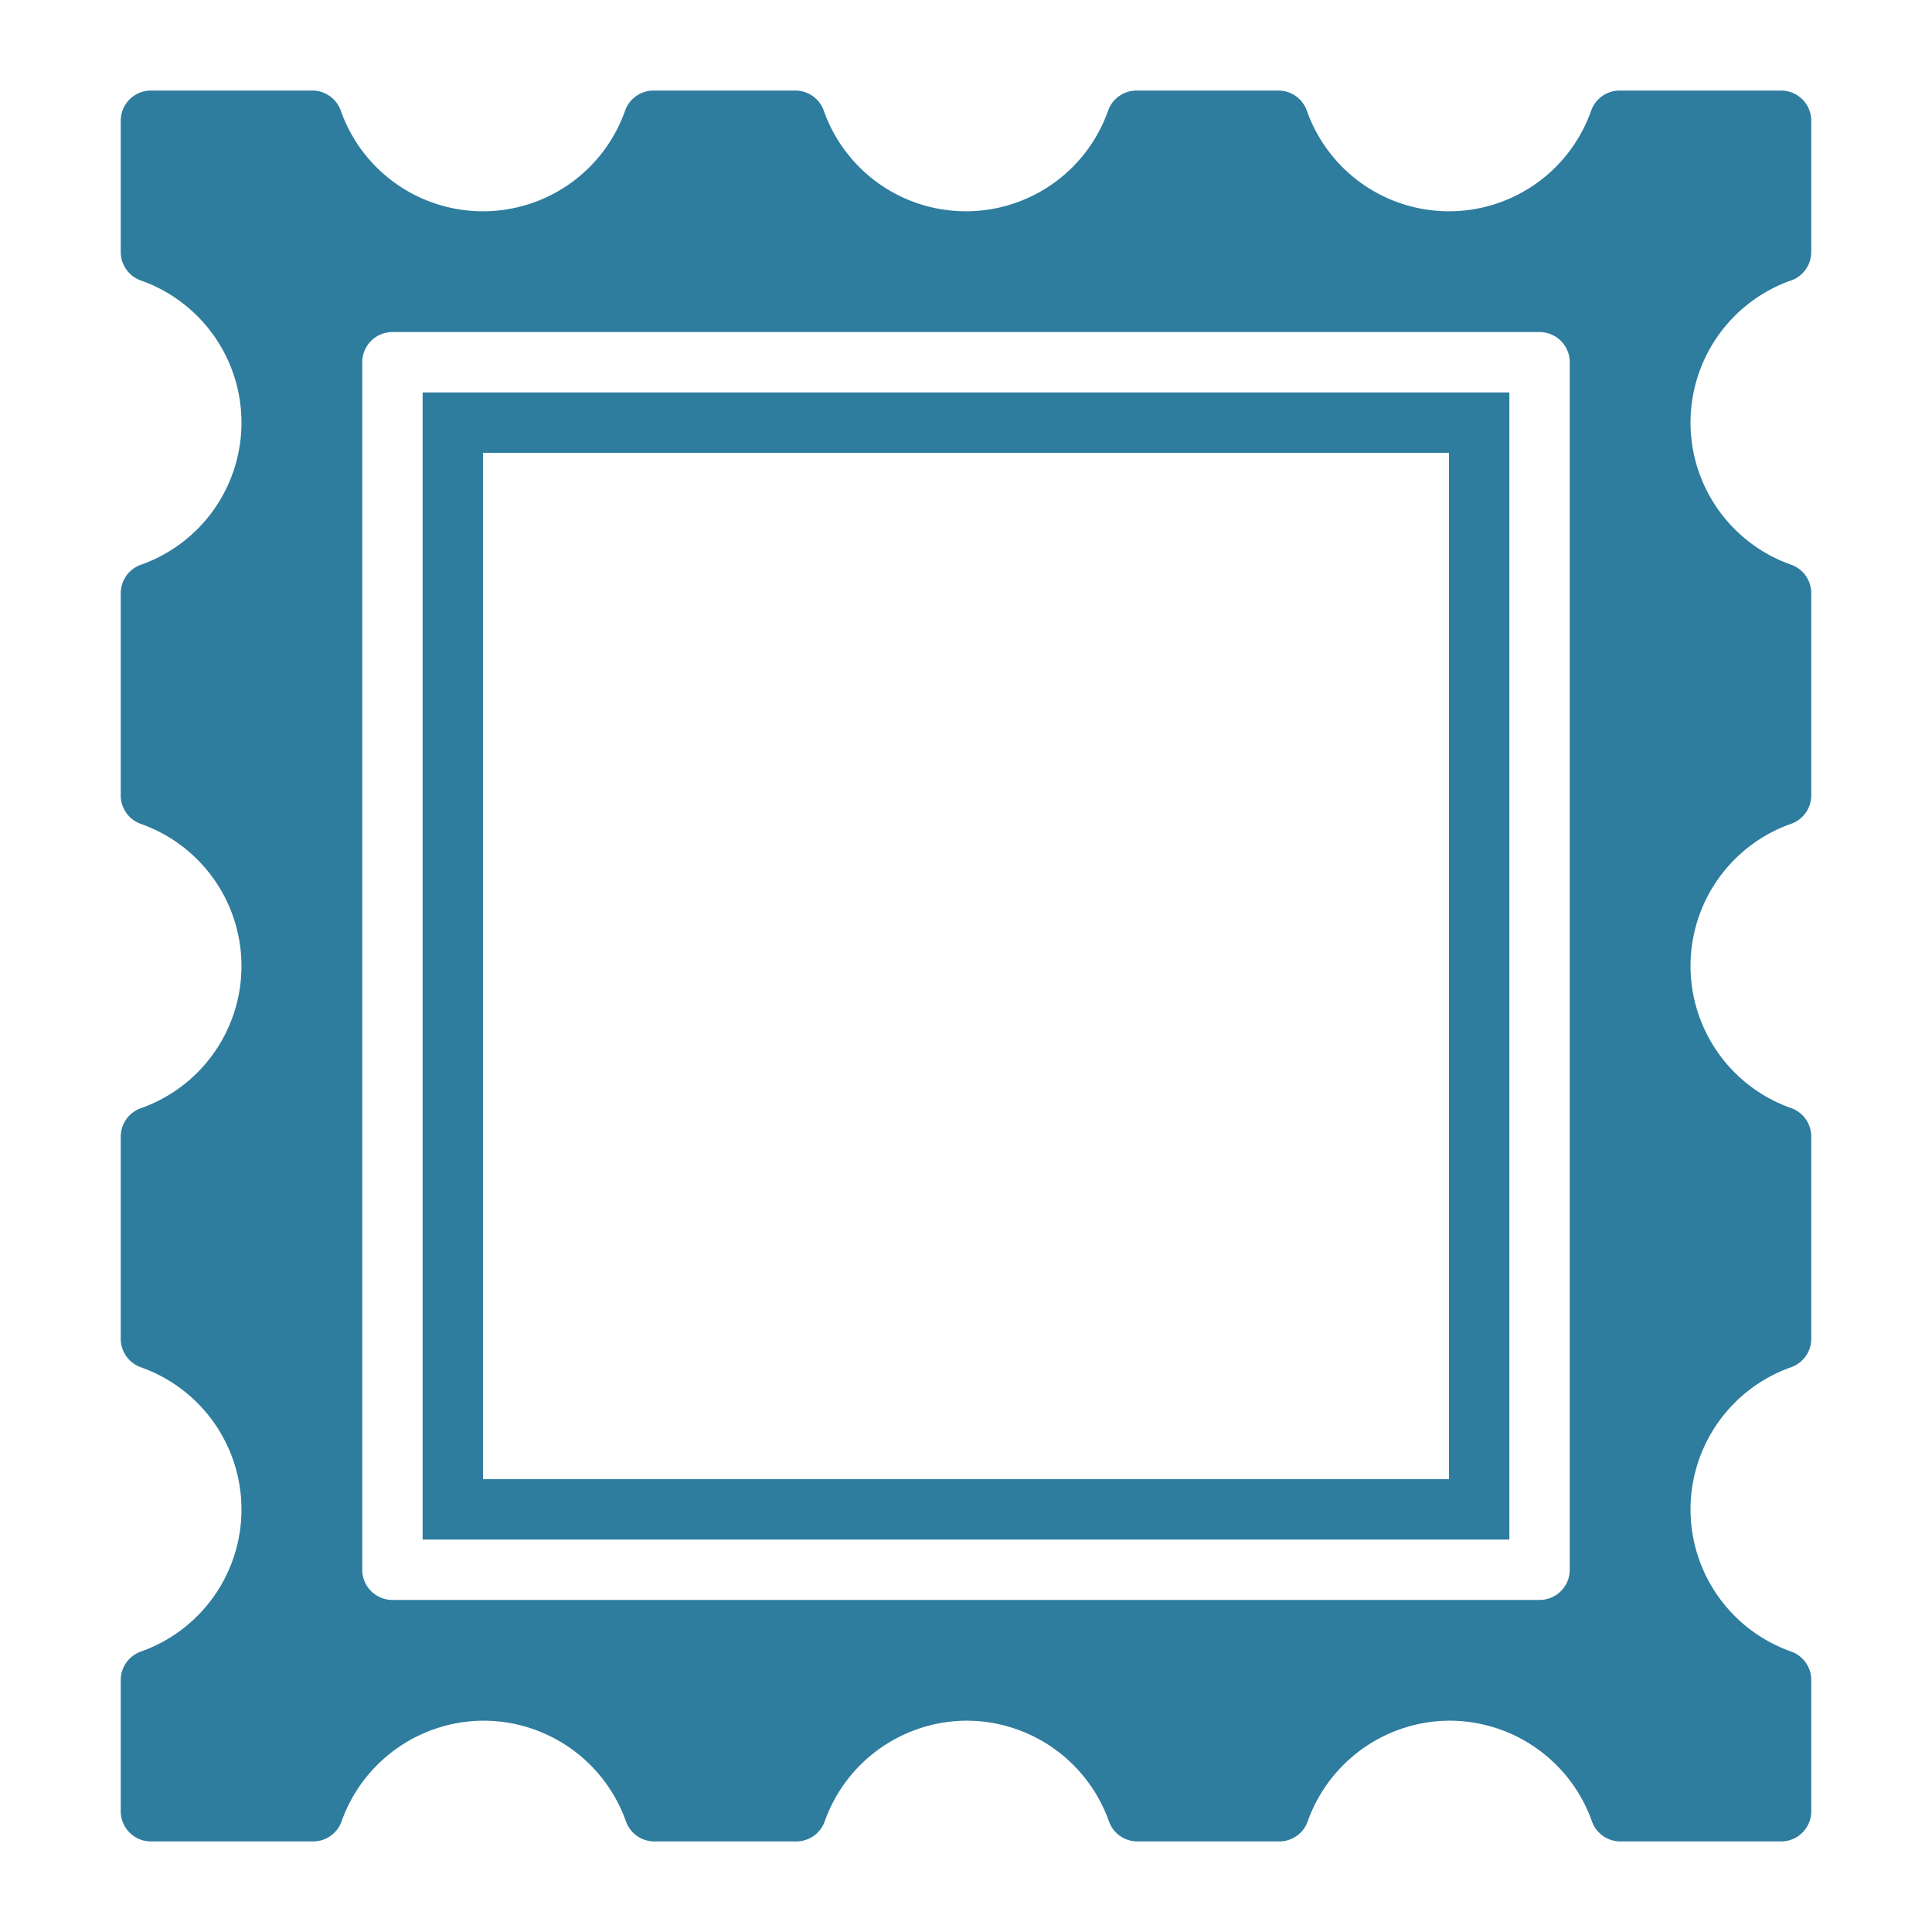
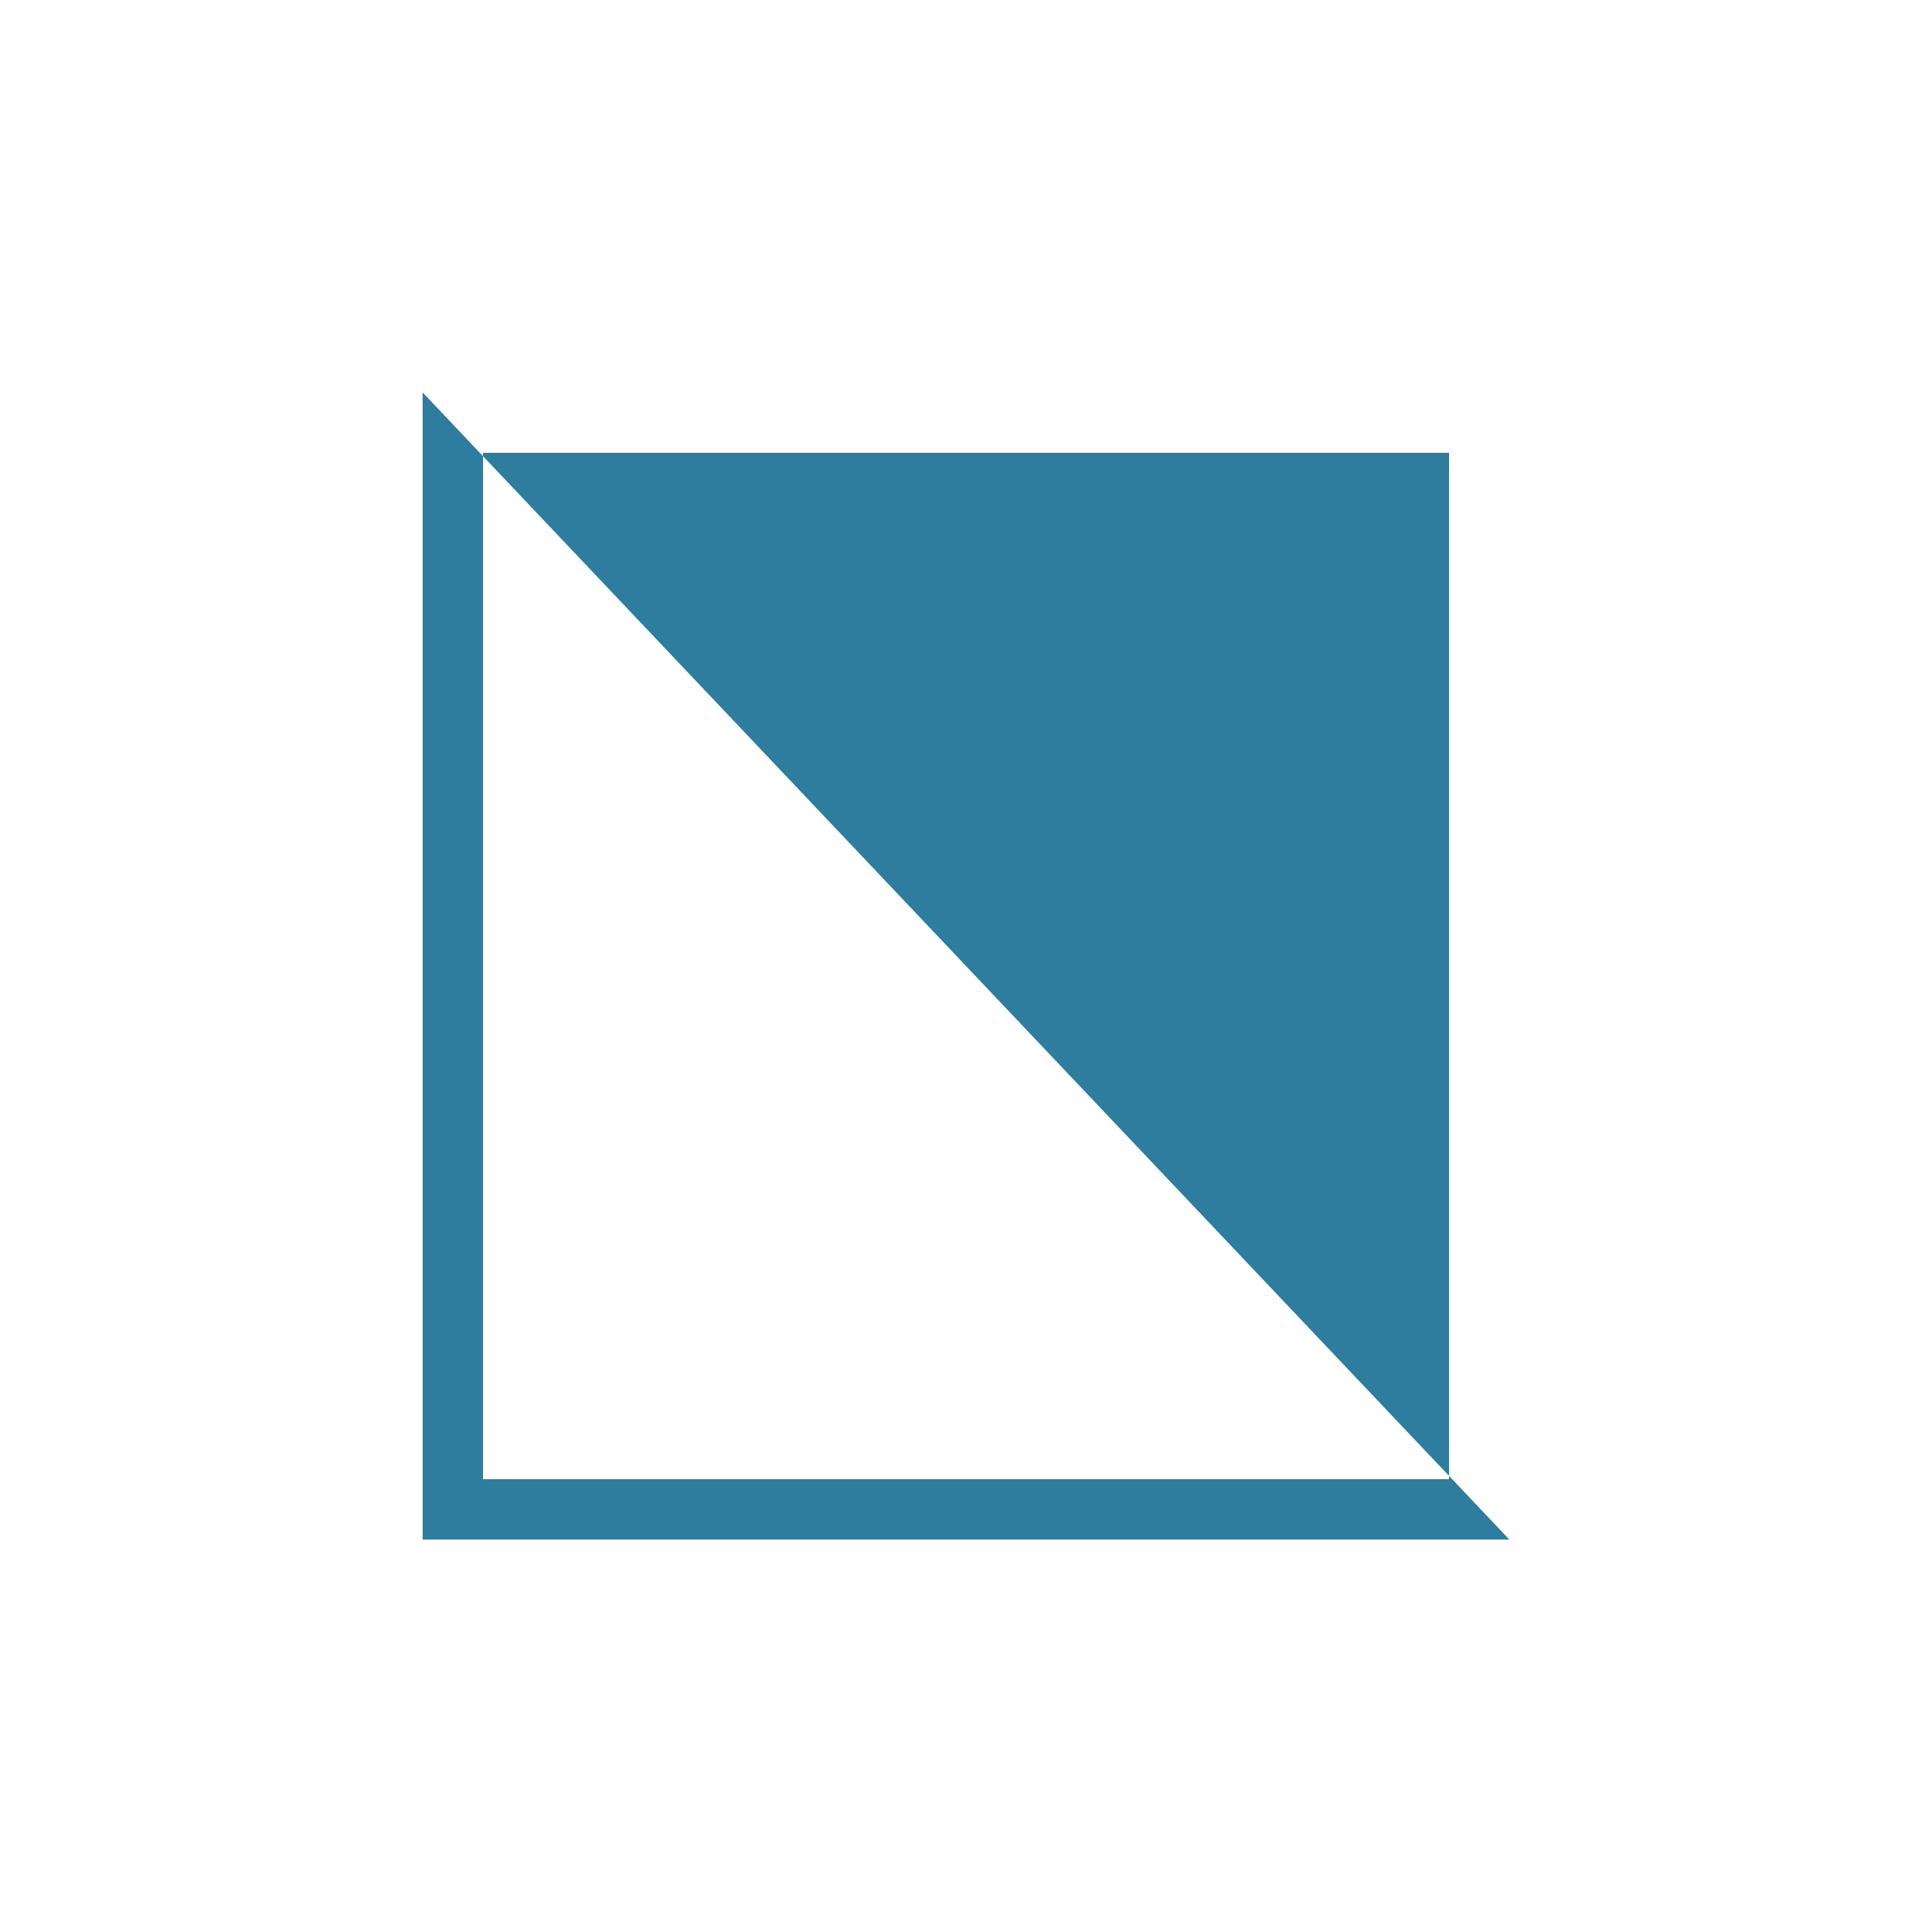
<svg xmlns="http://www.w3.org/2000/svg" viewBox="0 0 64 64">
  <title>frame effect</title>
  <g fill="#2e7c9e" class="nc-icon-wrapper">
-     <path d="M59.334,9.291A1,1,0,0,0,60,8.349V4a1,1,0,0,0-1-1H53.651a1,1,0,0,0-.942.666,4.993,4.993,0,0,1-9.418,0A1,1,0,0,0,42.349,3h-4.7a1,1,0,0,0-.942.666,4.993,4.993,0,0,1-9.418,0A1,1,0,0,0,26.349,3h-4.7a1,1,0,0,0-.942.666,4.993,4.993,0,0,1-9.418,0A1,1,0,0,0,10.349,3H5A1,1,0,0,0,4,4V8.349a1,1,0,0,0,.666.942,4.993,4.993,0,0,1,0,9.418A1,1,0,0,0,4,19.651v6.7a1,1,0,0,0,.666.942,4.993,4.993,0,0,1,0,9.418A1,1,0,0,0,4,37.651v6.7a1,1,0,0,0,.666.942,4.993,4.993,0,0,1,0,9.418A1,1,0,0,0,4,55.651V60a1,1,0,0,0,1,1h5.373a1,1,0,0,0,.942-.666A5.012,5.012,0,0,1,15.976,57l.059,0a5.009,5.009,0,0,1,4.7,3.334,1,1,0,0,0,.943.666h4.7a1,1,0,0,0,.942-.666A5.012,5.012,0,0,1,31.976,57l.059,0a5.009,5.009,0,0,1,4.7,3.334,1,1,0,0,0,.943.666h4.7a1,1,0,0,0,.942-.666A5.012,5.012,0,0,1,47.976,57l.059,0a5.009,5.009,0,0,1,4.7,3.334,1,1,0,0,0,.943.666H59a1,1,0,0,0,1-1V55.651a1,1,0,0,0-.666-.942,4.993,4.993,0,0,1,0-9.418A1,1,0,0,0,60,44.349v-6.7a1,1,0,0,0-.666-.942,4.993,4.993,0,0,1,0-9.418A1,1,0,0,0,60,26.349v-6.7a1,1,0,0,0-.666-.942,4.993,4.993,0,0,1,0-9.418ZM52,12V52a1,1,0,0,1-1,1H13a1,1,0,0,1-1-1V12a1,1,0,0,1,1-1H51A1,1,0,0,1,52,12Z" fill="#2e7c9e" />
-     <path d="M14,13V51H50V13ZM48,49H16V15H48Z" data-color="color-2" />
+     <path d="M14,13V51H50ZM48,49H16V15H48Z" data-color="color-2" />
  </g>
</svg>